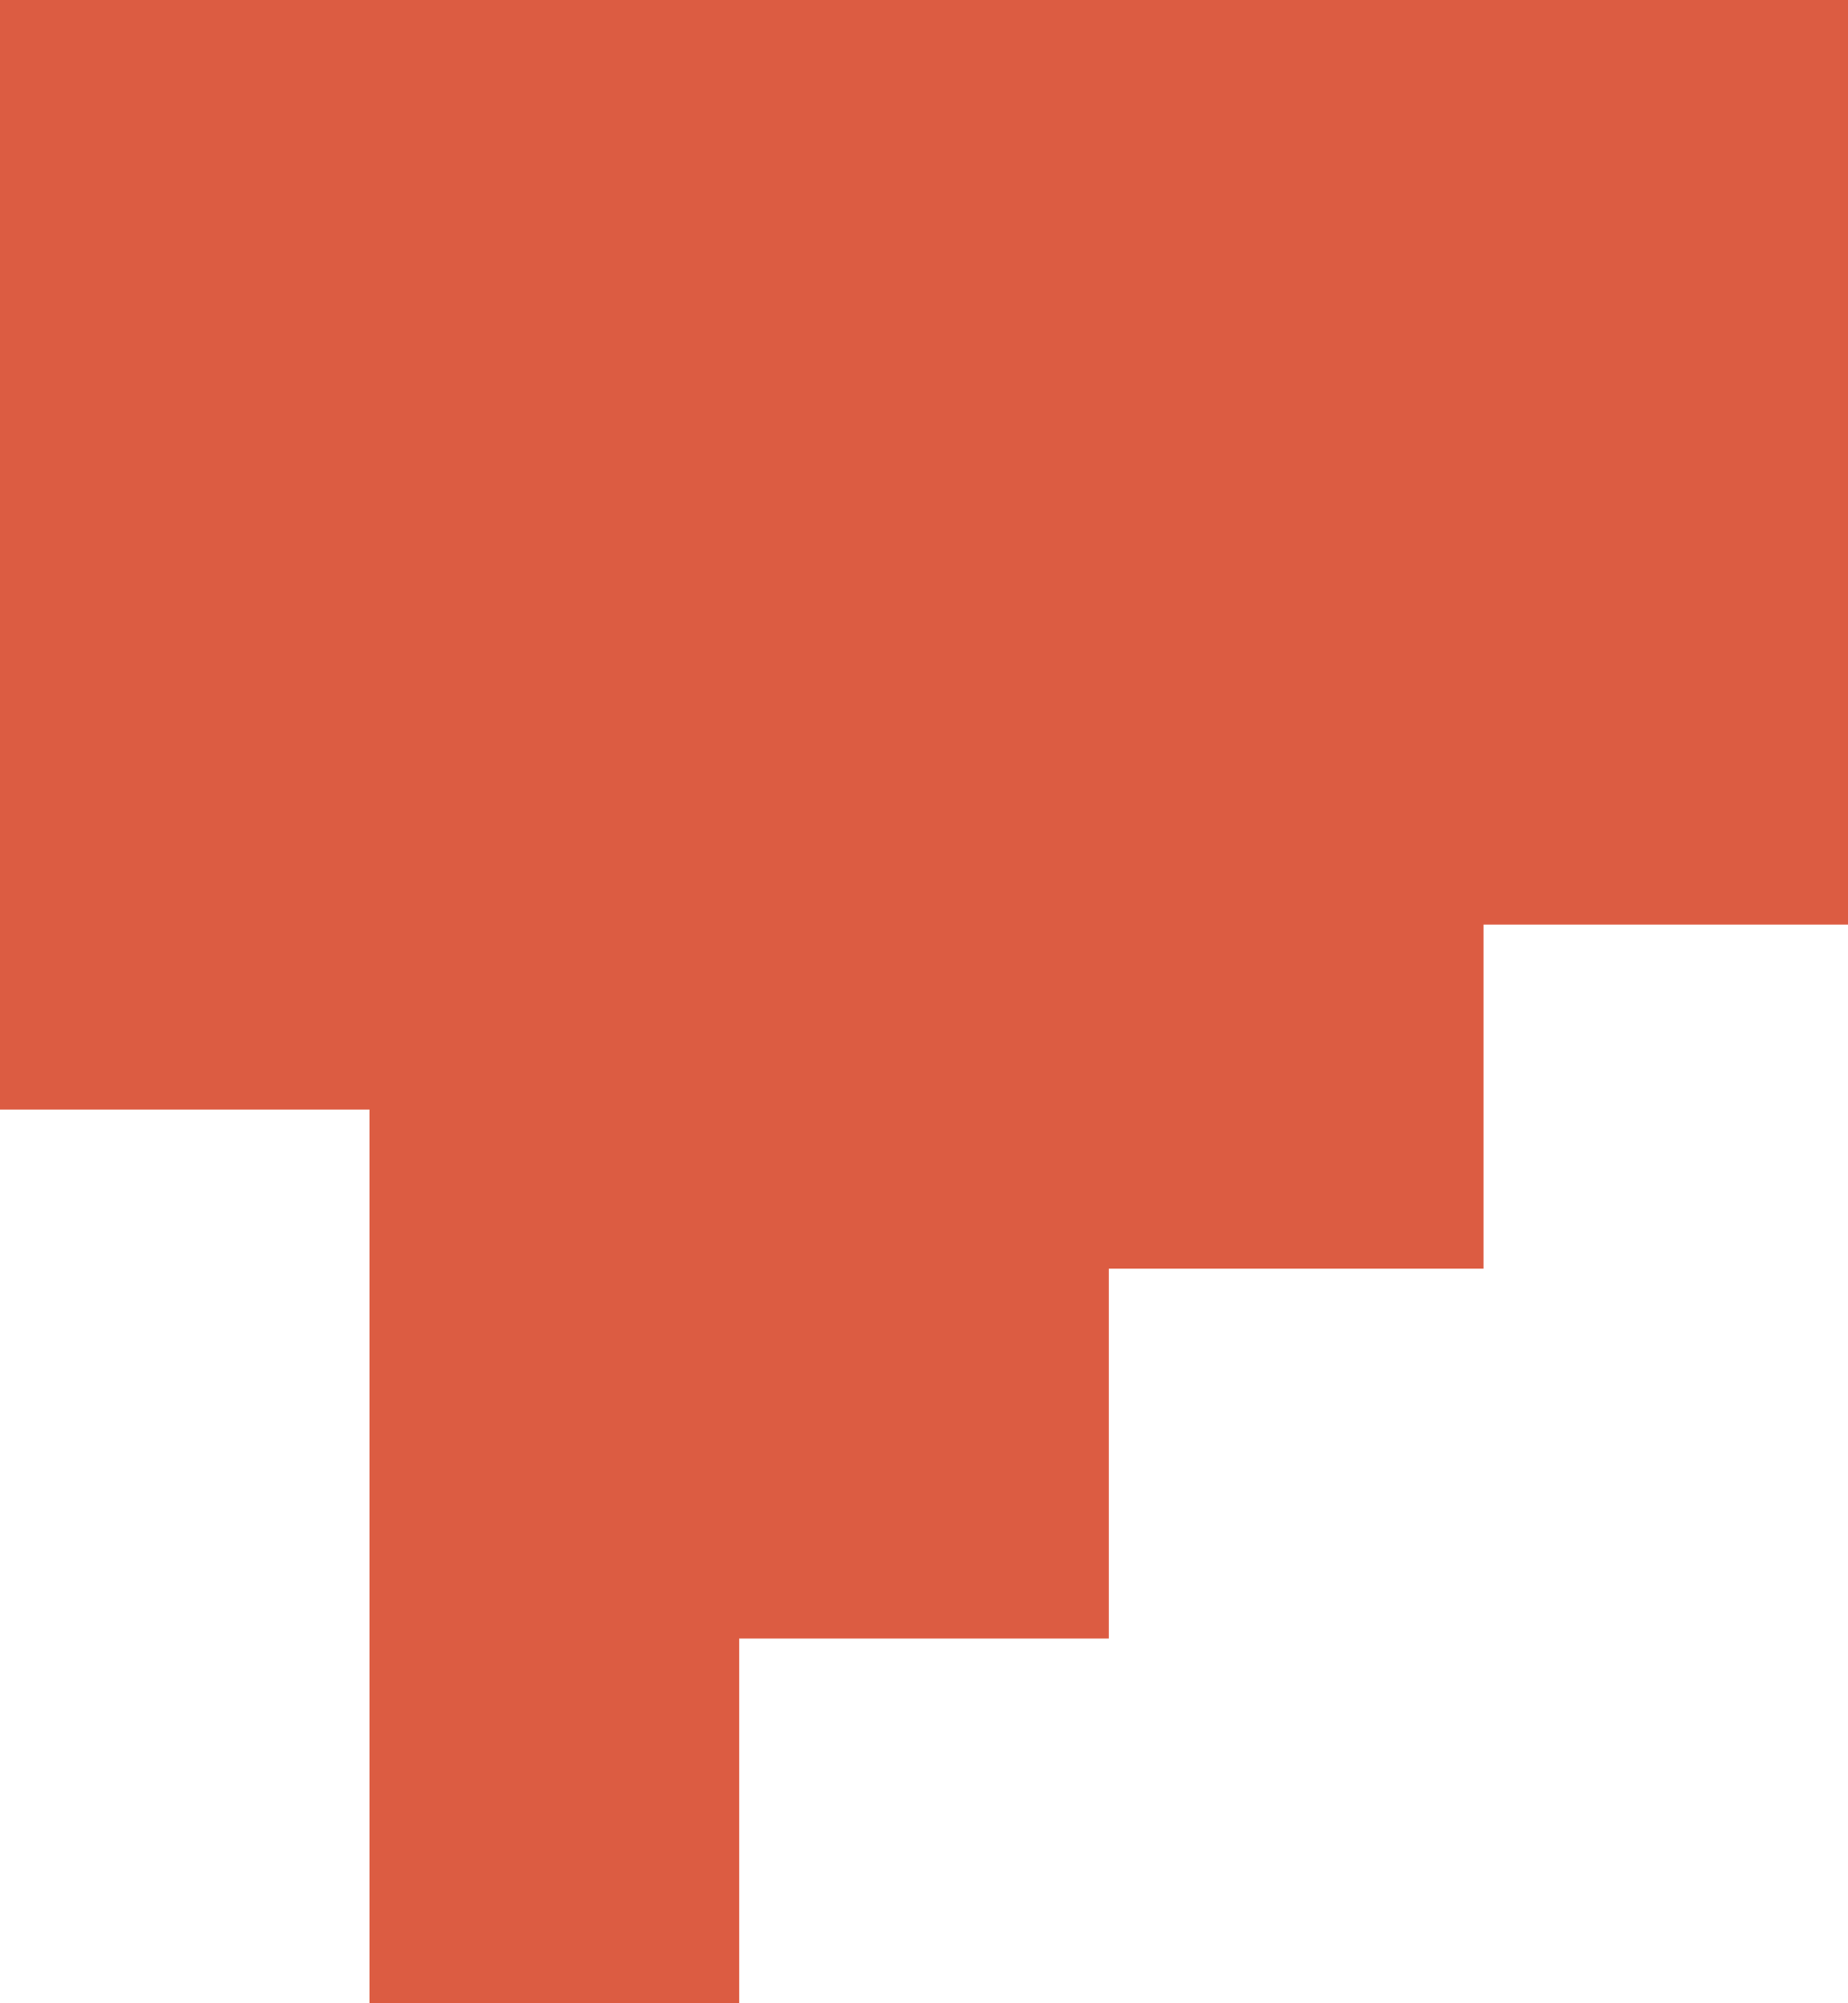
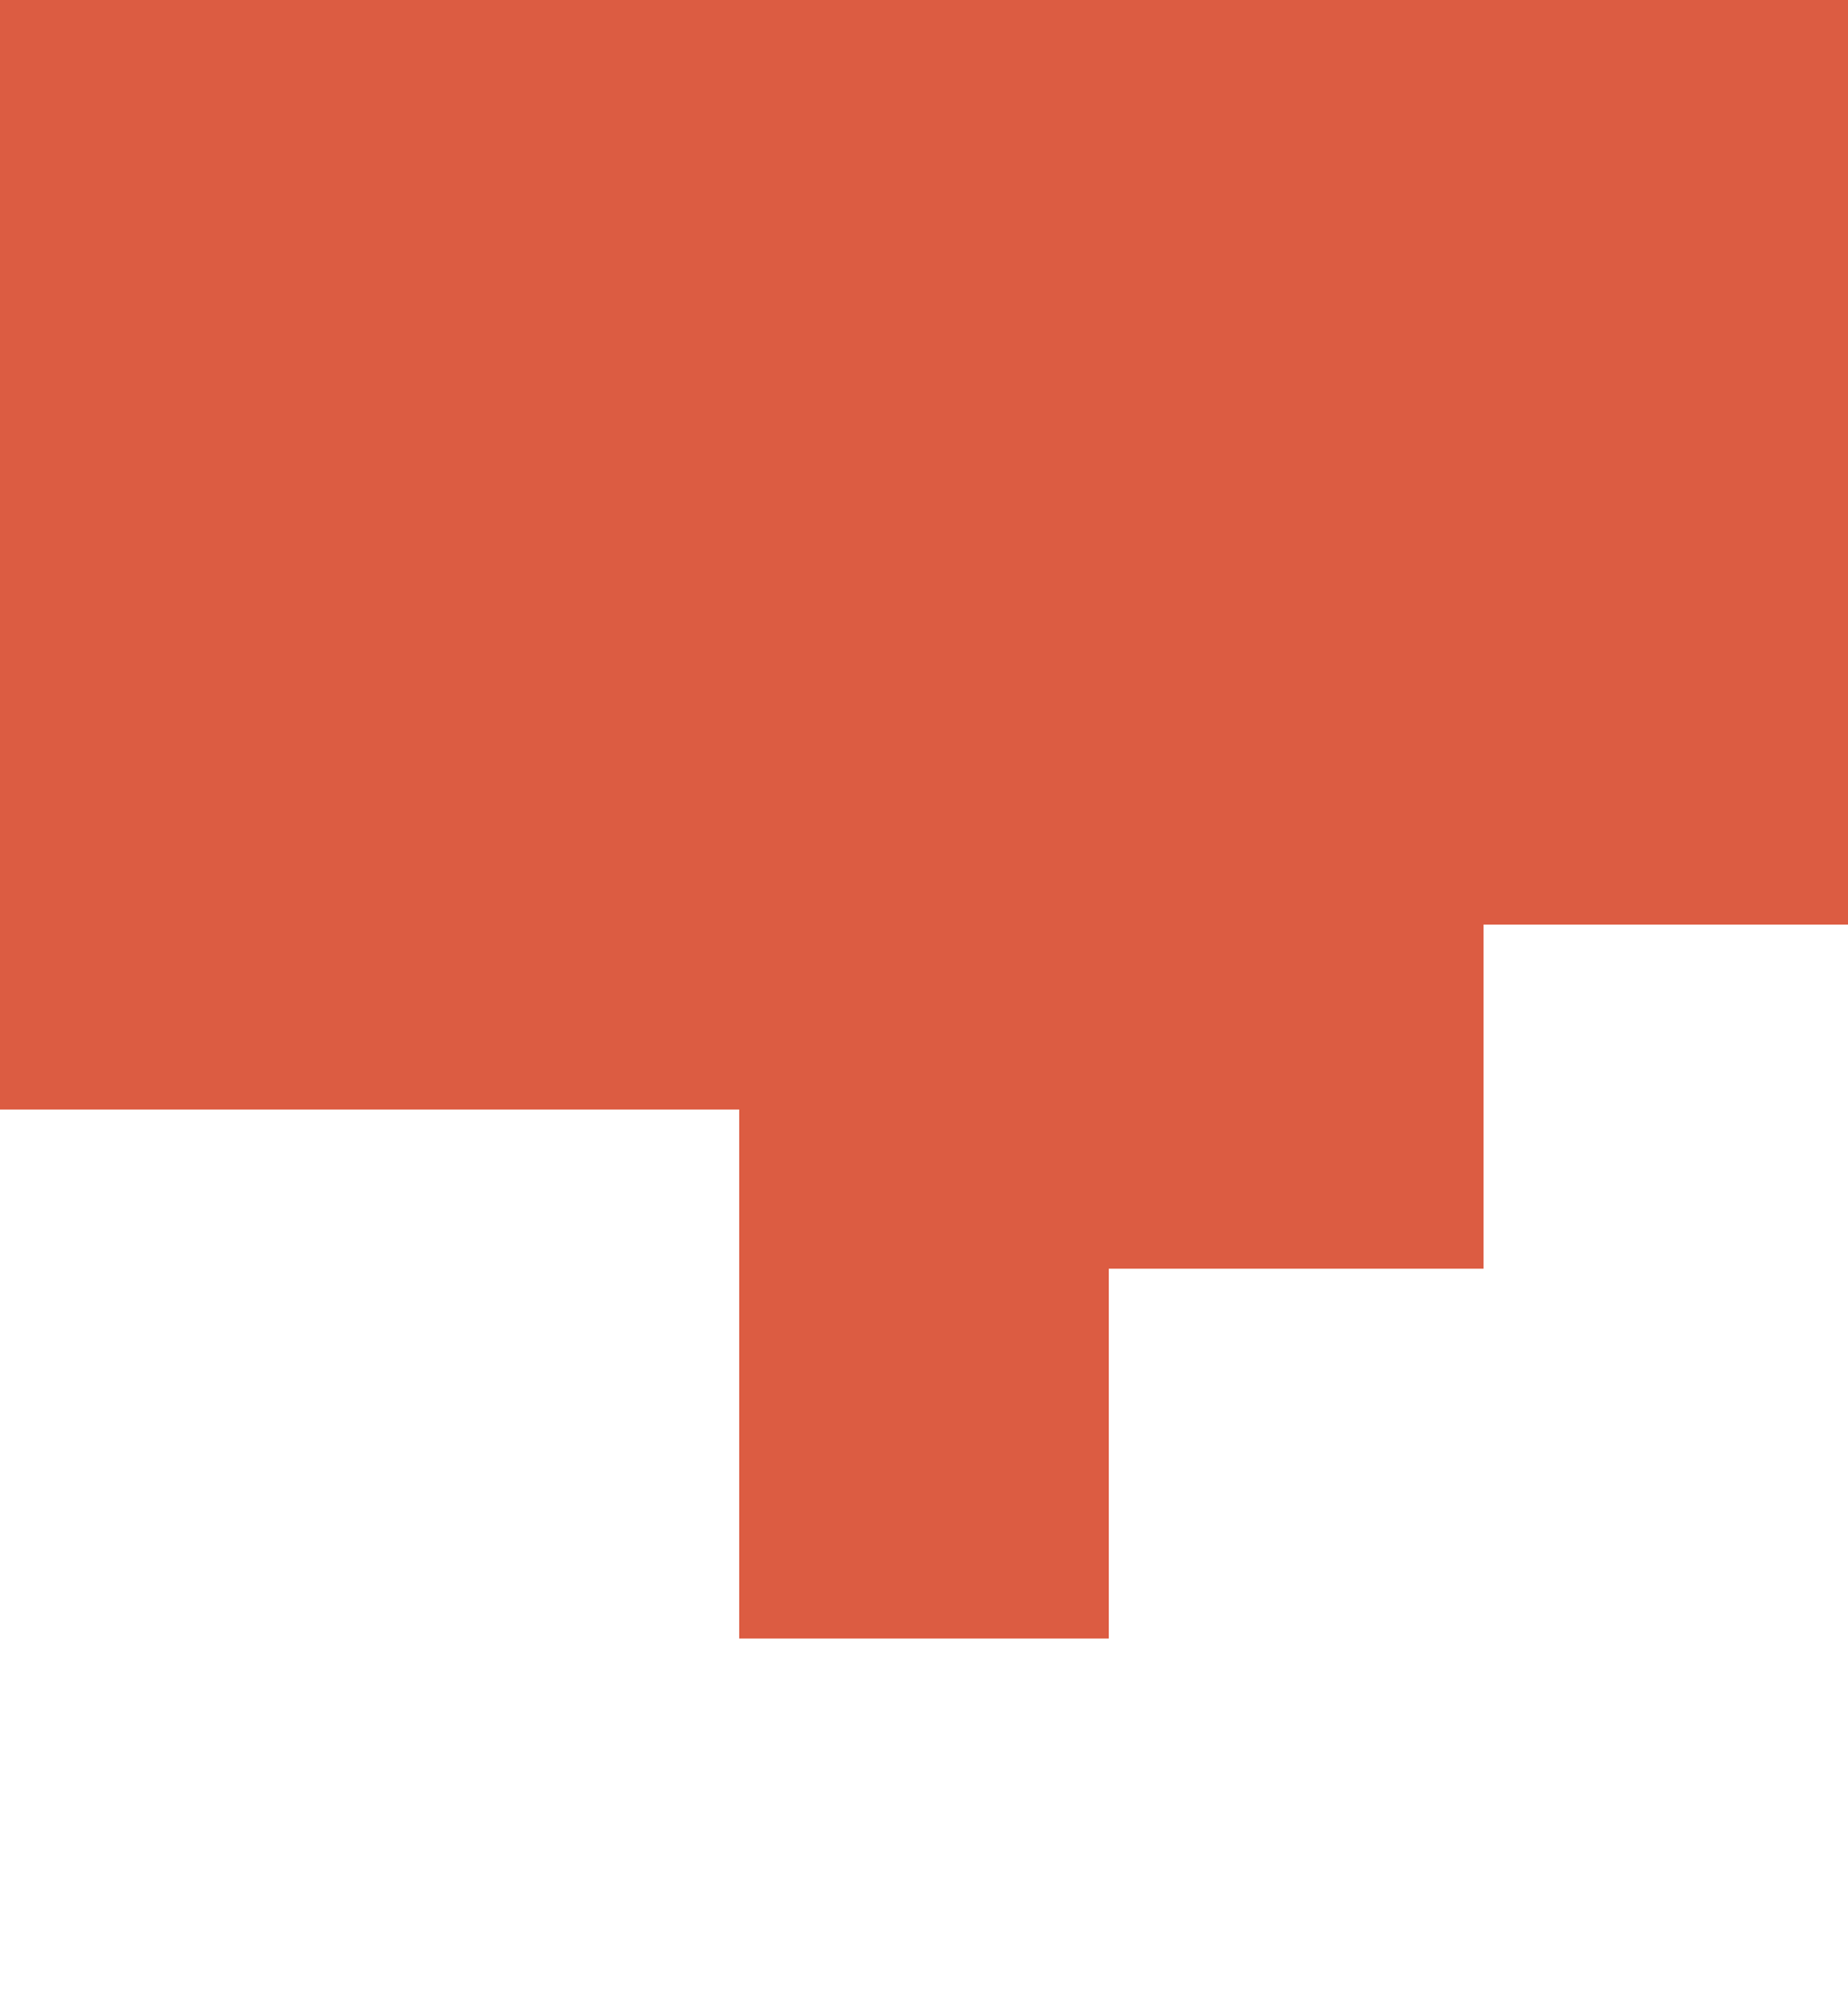
<svg xmlns="http://www.w3.org/2000/svg" width="180" height="195" viewBox="0 0 180 195" fill="none">
-   <path d="M0 0H180V90H144.5V123.5H108V159.5H72V195H36V108H0V0Z" fill="#DC5C42" />
+   <path d="M0 0H180V90H144.5V123.5H108V159.5H72V195V108H0V0Z" fill="#DC5C42" />
</svg>